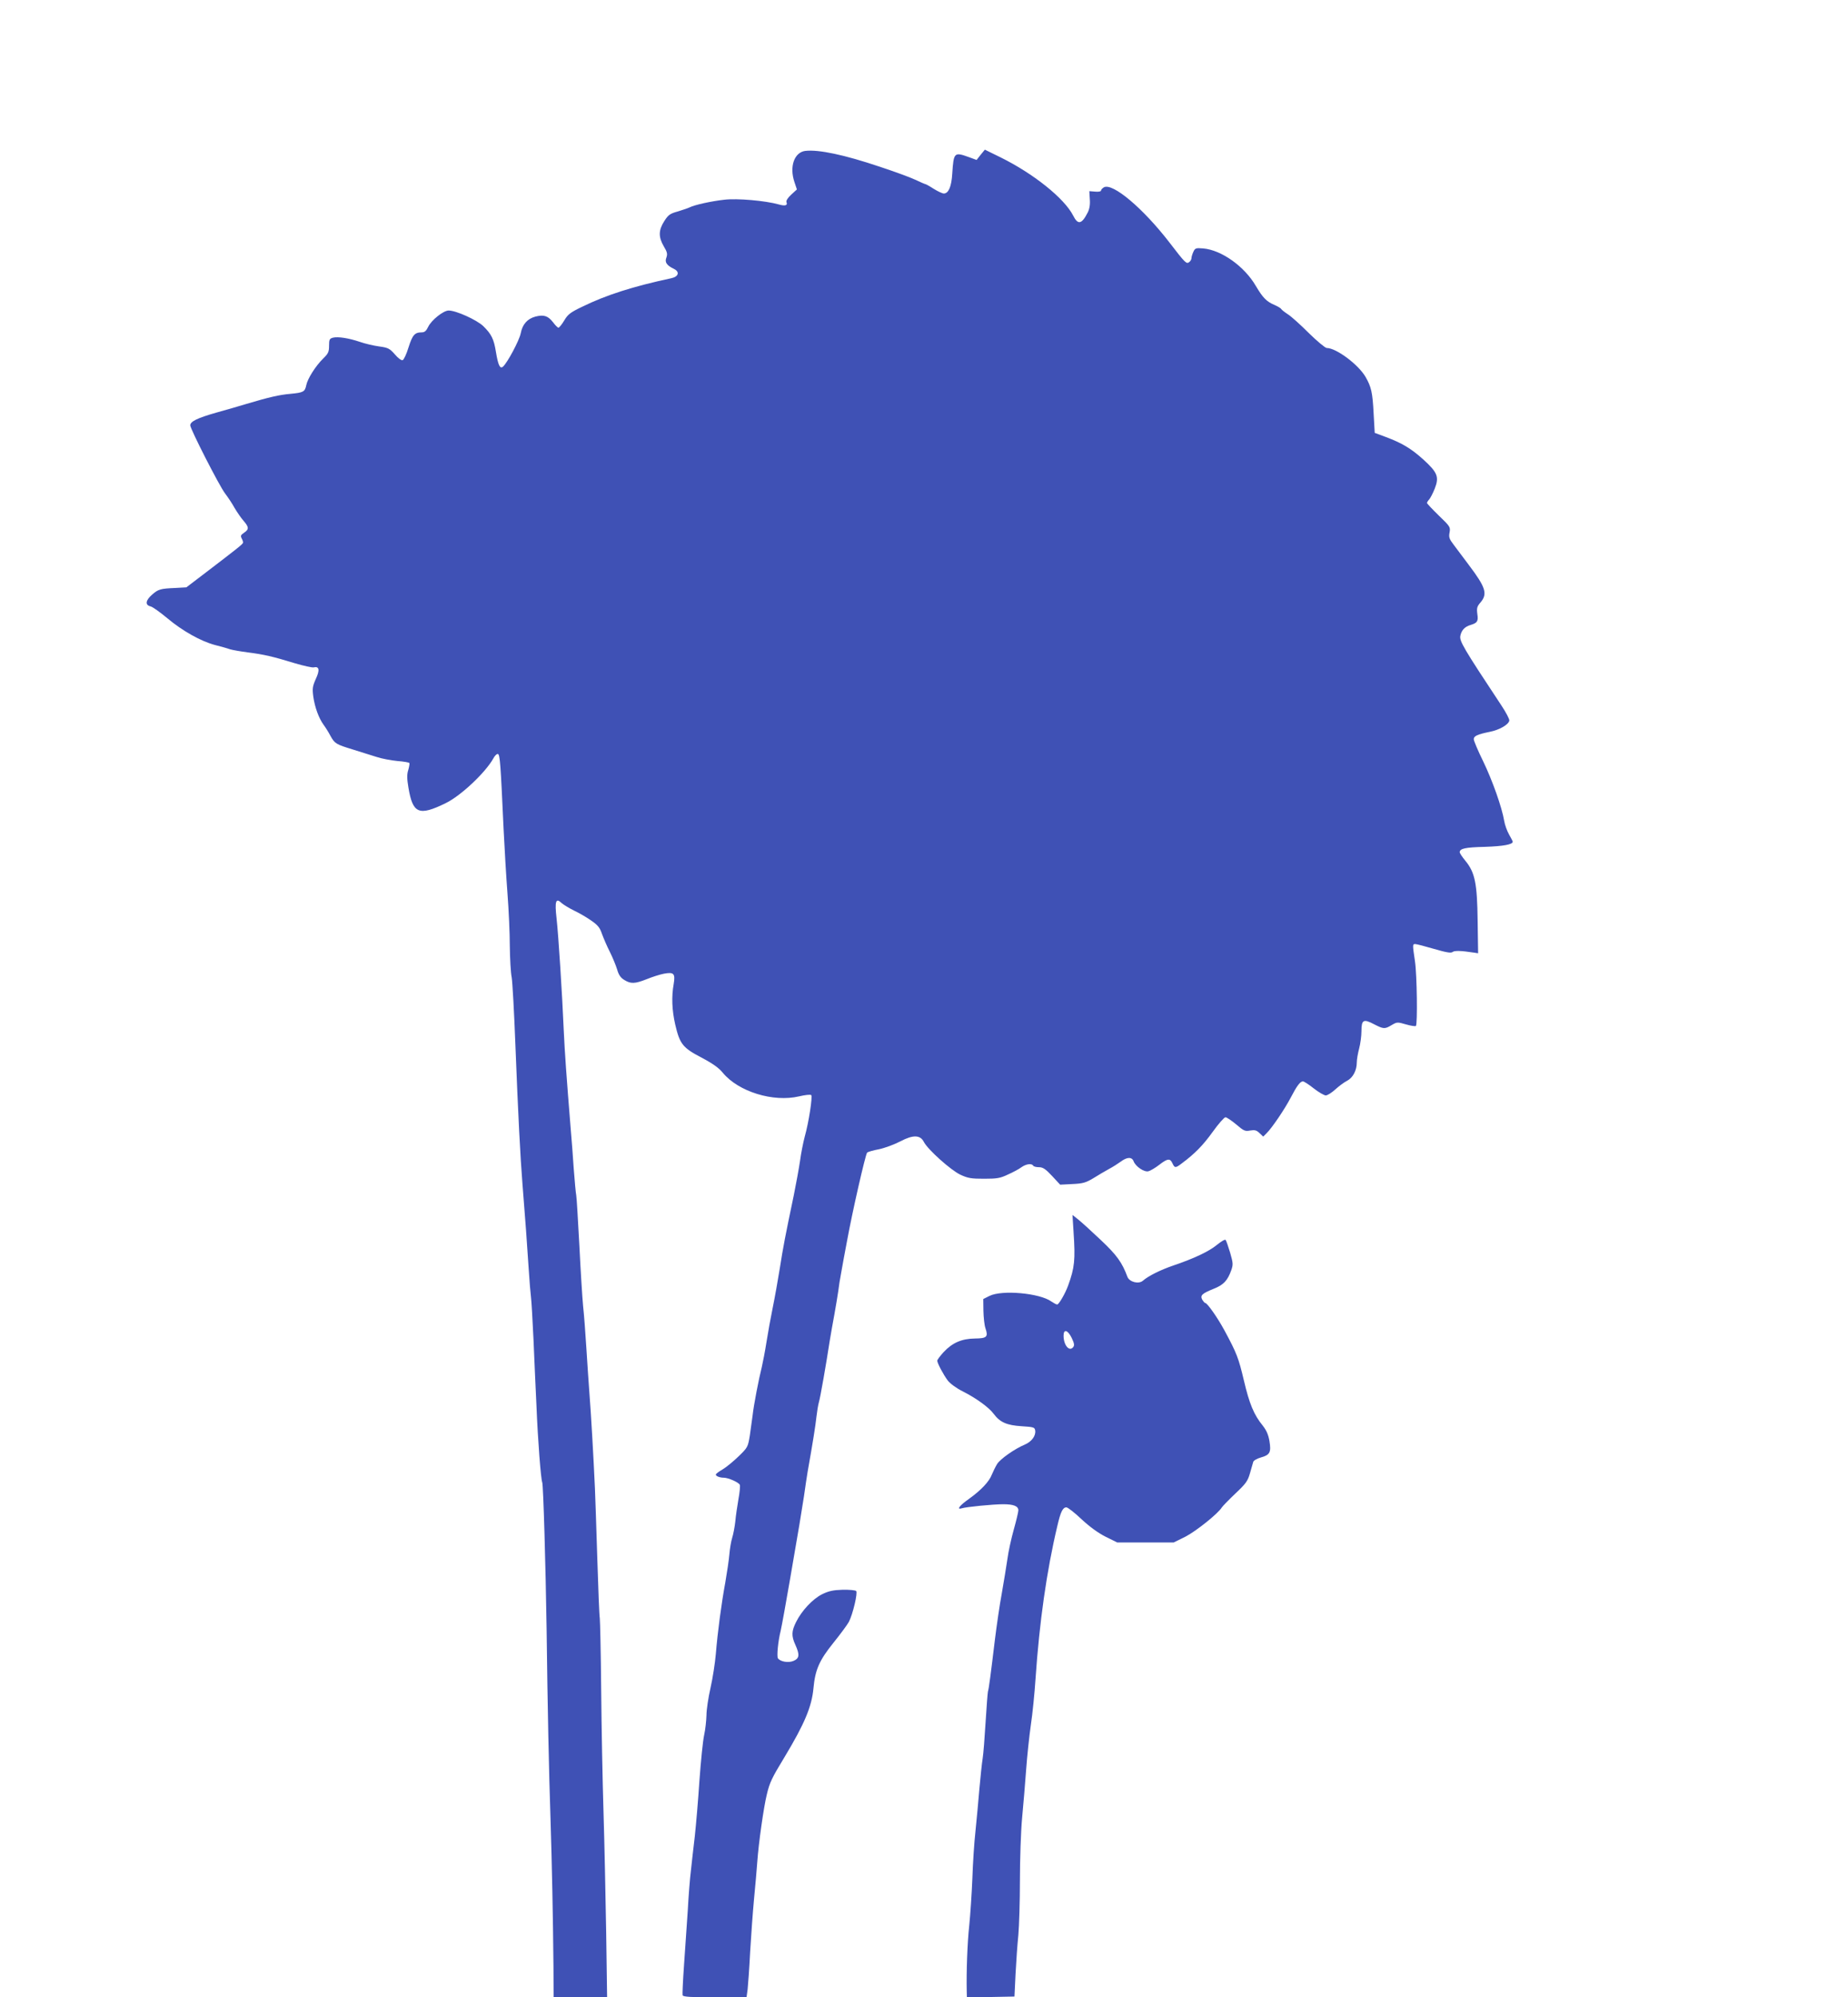
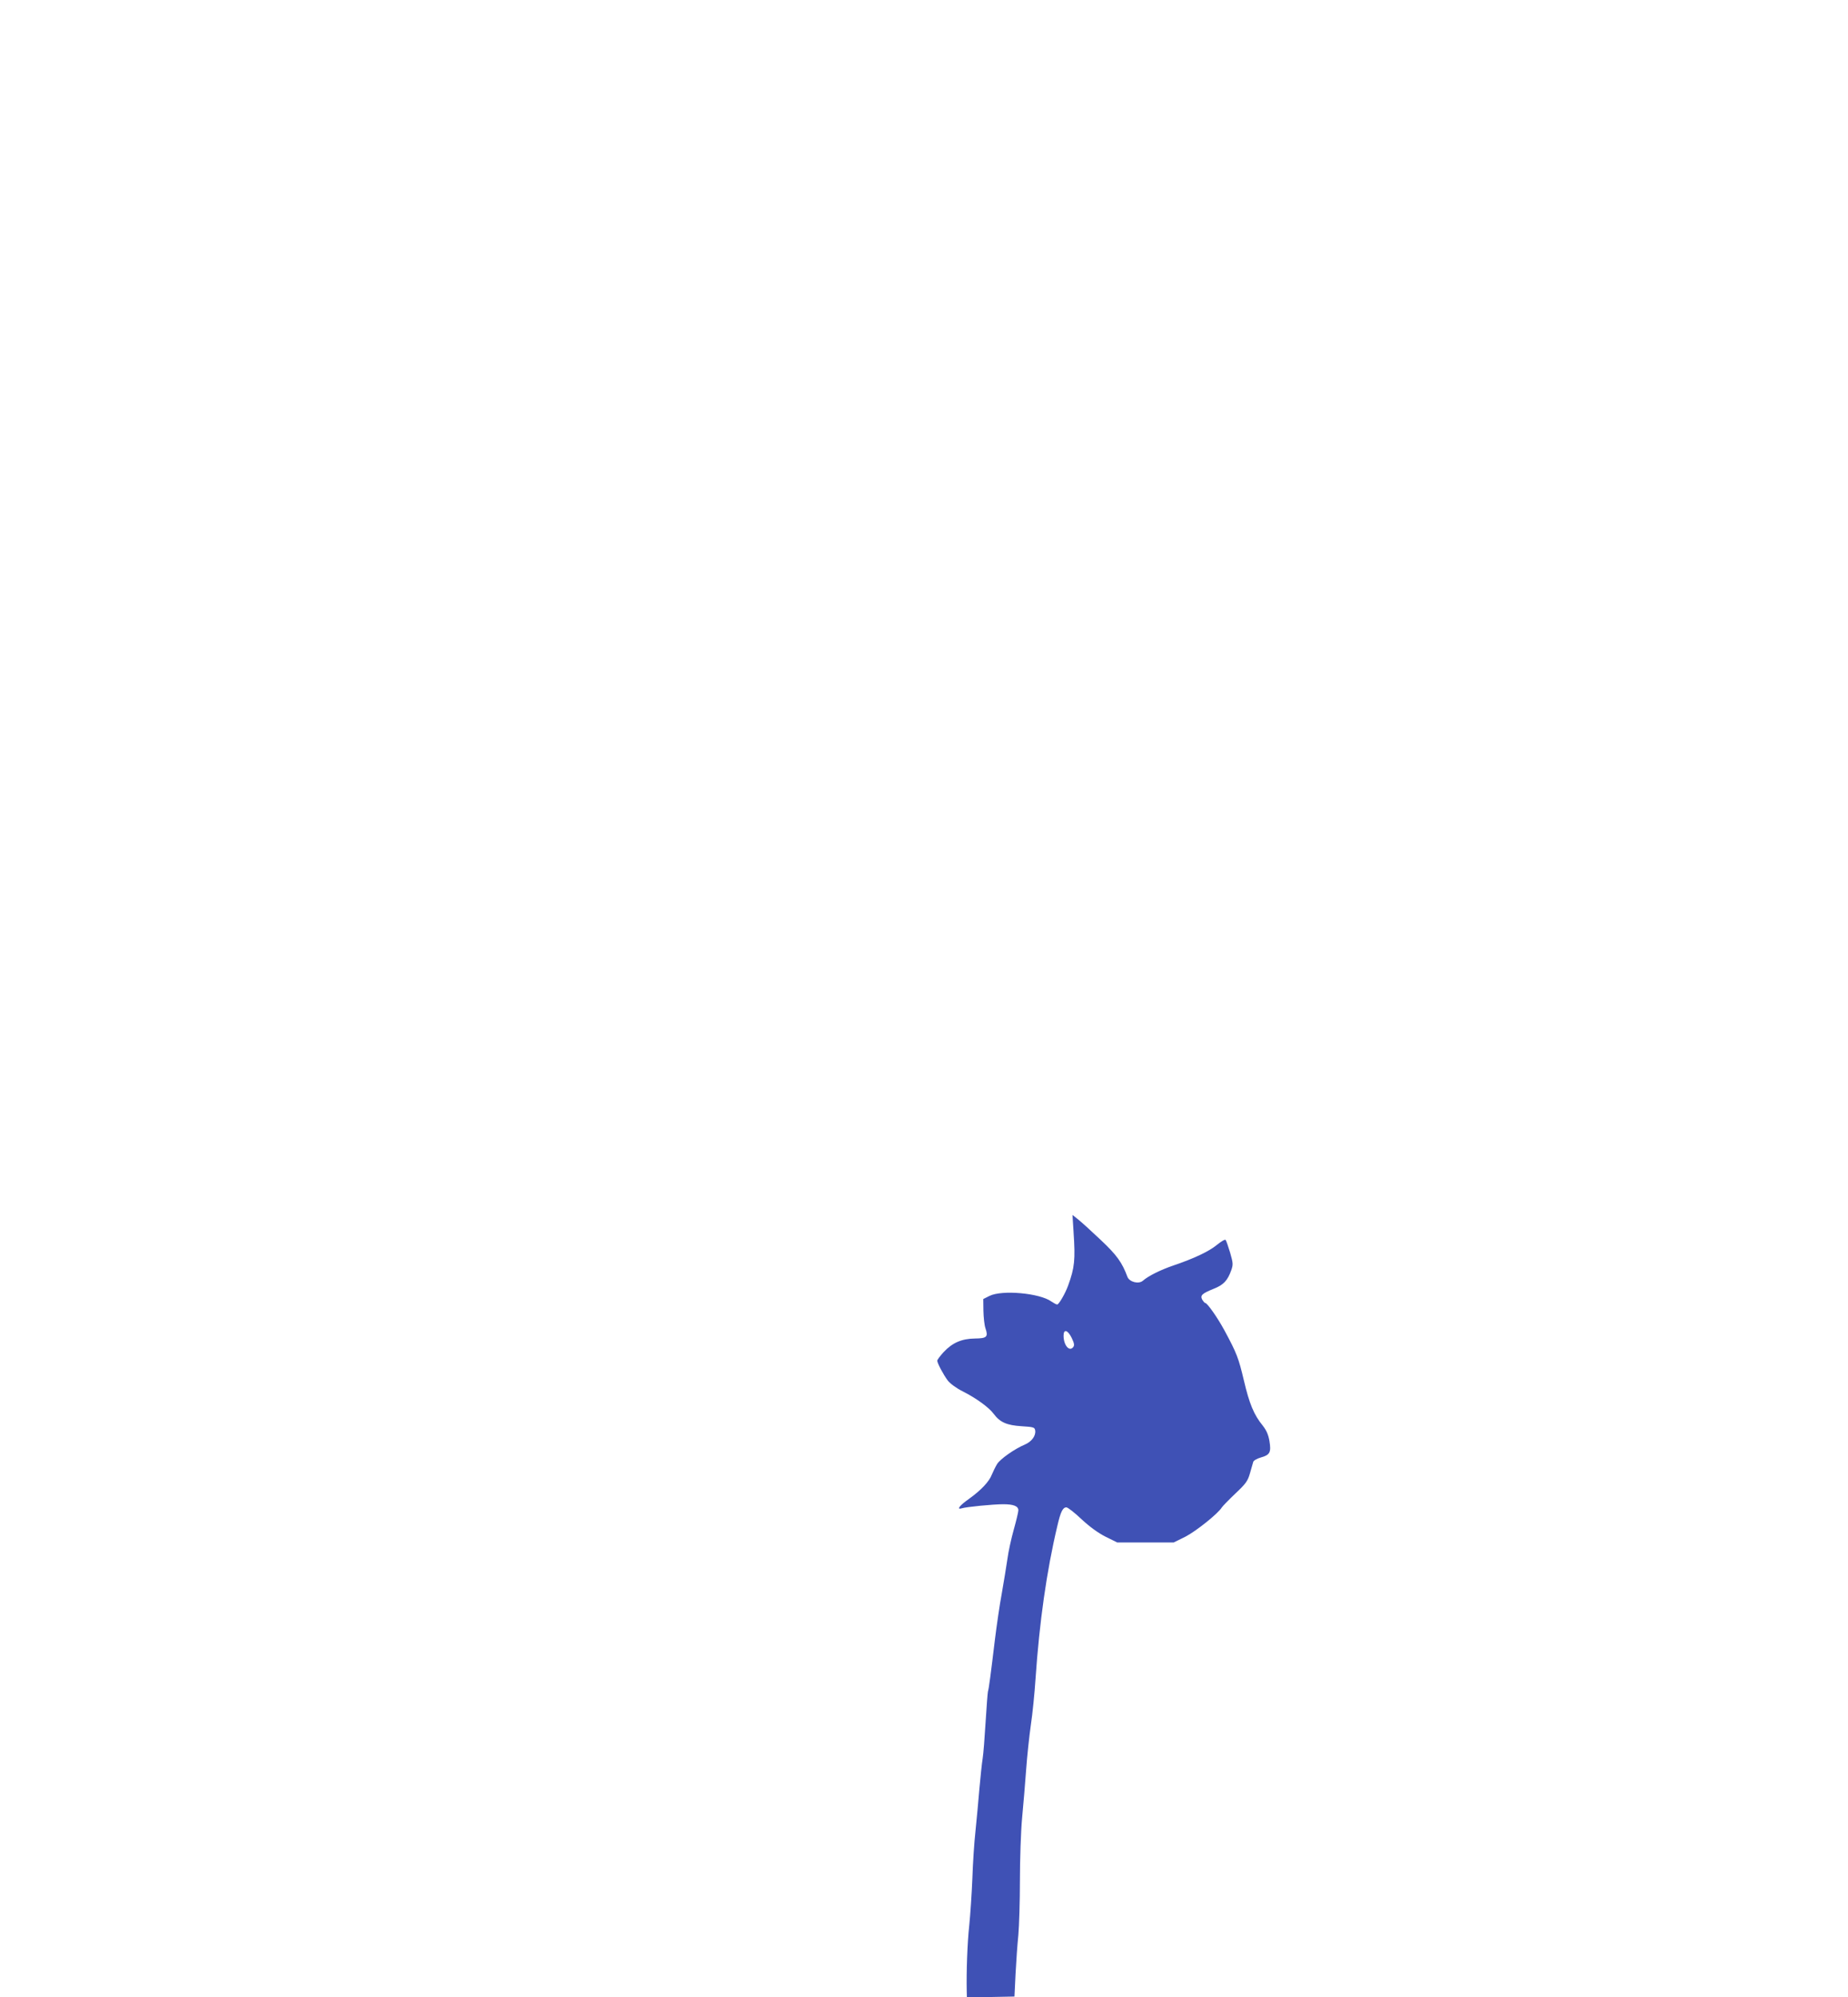
<svg xmlns="http://www.w3.org/2000/svg" version="1.0" width="1185pt" height="1280pt" viewBox="0 0 1185 1280" preserveAspectRatio="xMidYMid meet">
  <g transform="translate(0,1280) scale(0.1,-0.1)" fill="#3f51b5" stroke="none">
-     <path d="M5164 11833 c-71 -9 -103 -101 -70 -199 l16 -48 -36 -33 c-22 -20 -34 -39 -31 -48 9 -22 -8 -27 -50 -15 -85 24 -266 40 -349 30 -81 -9 -191 -33 -222 -49 -10 -5 -43 -16 -75 -26 -51 -14 -62 -22 -88 -63 -37 -58 -37 -101 -3 -160 23 -38 25 -50 17 -73 -12 -30 2 -50 50 -73 37 -19 28 -49 -18 -59 -244 -52 -419 -108 -570 -182 -78 -37 -94 -50 -117 -89 -15 -25 -32 -46 -37 -46 -5 0 -21 16 -35 35 -32 41 -59 50 -113 36 -52 -14 -83 -50 -94 -107 -9 -46 -86 -190 -114 -214 -19 -16 -31 10 -45 95 -13 82 -29 114 -81 165 -42 40 -174 100 -222 100 -34 0 -111 -62 -131 -104 -13 -27 -23 -36 -42 -36 -45 0 -59 -17 -84 -95 -13 -43 -30 -80 -38 -83 -8 -3 -29 12 -50 37 -34 38 -43 43 -102 51 -36 5 -91 18 -122 29 -71 24 -140 35 -173 27 -22 -6 -25 -12 -25 -52 0 -39 -5 -50 -38 -82 -48 -47 -100 -129 -108 -170 -9 -43 -18 -48 -102 -56 -70 -6 -136 -21 -287 -66 -38 -12 -123 -36 -187 -54 -123 -35 -168 -57 -168 -82 0 -23 186 -388 223 -436 18 -24 46 -65 61 -93 16 -27 42 -65 58 -83 35 -40 35 -55 3 -76 -21 -14 -24 -20 -15 -37 6 -11 10 -24 8 -28 -3 -10 -46 -43 -233 -186 l-130 -99 -70 -4 c-97 -4 -110 -8 -150 -43 -42 -37 -46 -66 -10 -75 14 -3 62 -38 108 -76 95 -80 215 -148 307 -172 36 -9 79 -21 95 -27 17 -5 68 -14 115 -20 101 -13 159 -26 299 -69 57 -17 112 -29 122 -27 36 9 41 -17 14 -74 -21 -48 -23 -61 -16 -114 10 -69 35 -137 66 -180 12 -16 32 -48 44 -71 28 -50 35 -54 146 -88 50 -16 117 -37 150 -47 33 -11 93 -22 133 -26 40 -3 75 -9 77 -13 2 -4 -1 -23 -7 -44 -9 -28 -9 -55 1 -114 28 -167 67 -183 239 -99 97 47 255 196 305 286 9 18 23 31 30 29 13 -5 17 -63 36 -478 6 -124 17 -310 25 -415 8 -104 15 -257 15 -338 1 -82 6 -172 12 -200 5 -29 16 -225 24 -437 17 -440 32 -726 45 -885 17 -211 31 -401 40 -545 5 -80 12 -163 15 -185 3 -22 10 -143 16 -270 5 -126 14 -318 19 -425 9 -222 28 -468 37 -490 7 -19 22 -535 28 -940 6 -494 15 -921 25 -1215 9 -284 16 -619 19 -947 l1 -198 171 0 172 0 -6 418 c-4 229 -11 575 -17 767 -6 193 -13 546 -15 785 -2 239 -7 446 -9 460 -3 14 -10 187 -16 385 -6 198 -13 398 -15 445 -9 202 -26 494 -35 605 -5 66 -14 199 -20 295 -6 96 -15 218 -21 270 -5 52 -16 228 -24 390 -9 162 -17 306 -20 320 -3 14 -10 90 -16 170 -5 80 -14 192 -19 250 -28 345 -39 502 -45 635 -10 235 -34 610 -46 718 -13 113 -5 136 33 99 13 -11 48 -32 78 -47 30 -14 79 -42 109 -63 45 -31 57 -46 71 -87 10 -27 32 -79 50 -114 18 -36 39 -87 47 -113 10 -36 23 -54 46 -68 42 -26 68 -25 144 5 34 14 84 30 110 35 64 12 74 1 63 -65 -15 -84 -11 -170 10 -262 29 -124 48 -148 169 -211 72 -38 111 -66 136 -97 100 -121 323 -190 489 -151 38 9 73 13 78 8 9 -9 -15 -171 -42 -267 -10 -38 -24 -108 -30 -155 -7 -47 -25 -146 -40 -220 -53 -252 -69 -335 -90 -470 -12 -74 -32 -187 -45 -250 -13 -63 -31 -162 -40 -220 -9 -58 -23 -130 -30 -160 -20 -79 -52 -245 -59 -310 -4 -30 -12 -89 -18 -130 -12 -73 -14 -77 -72 -133 -33 -32 -79 -70 -103 -84 -24 -14 -43 -28 -43 -33 0 -10 26 -20 51 -20 29 0 97 -30 103 -46 3 -8 -1 -49 -9 -92 -7 -42 -17 -106 -20 -142 -4 -36 -13 -83 -20 -105 -7 -22 -15 -69 -18 -105 -3 -36 -15 -117 -26 -180 -25 -136 -49 -314 -61 -460 -5 -58 -20 -155 -34 -217 -14 -61 -26 -140 -26 -175 -1 -35 -7 -92 -15 -128 -8 -36 -21 -166 -30 -290 -8 -124 -22 -286 -30 -360 -9 -74 -20 -173 -25 -220 -6 -47 -15 -161 -20 -255 -6 -93 -17 -251 -24 -350 -7 -99 -11 -186 -9 -192 4 -10 55 -13 208 -13 l202 0 7 52 c3 29 11 136 16 238 6 102 17 255 25 340 8 85 18 193 21 240 8 115 41 350 61 430 18 76 31 104 115 242 127 211 173 321 184 438 11 119 37 179 128 292 46 57 90 117 99 134 26 50 58 187 47 198 -5 5 -44 9 -87 8 -62 -2 -89 -8 -132 -29 -61 -31 -130 -105 -166 -177 -30 -60 -31 -90 -5 -147 29 -64 26 -87 -12 -103 -33 -14 -85 -5 -100 17 -8 14 1 109 18 177 7 30 34 179 60 330 26 151 53 309 60 350 7 41 20 122 29 180 8 58 19 130 24 160 34 191 50 293 56 349 4 35 11 78 16 95 9 29 47 247 69 391 6 39 20 115 30 170 10 55 21 123 25 150 3 28 12 84 20 125 7 41 23 127 35 190 35 193 119 560 130 573 4 5 38 15 76 22 38 8 100 31 138 51 82 43 127 41 150 -4 25 -49 174 -182 234 -210 49 -23 71 -26 152 -26 82 0 103 3 153 27 32 14 71 35 87 47 30 21 65 26 75 10 3 -6 20 -10 37 -10 25 0 42 -11 84 -56 l52 -56 78 4 c68 3 87 9 134 37 30 19 75 45 100 59 25 13 59 35 77 48 40 30 71 31 82 2 13 -34 68 -71 95 -64 12 3 43 21 69 41 54 42 70 43 85 10 14 -31 20 -31 58 -2 85 63 137 116 199 202 37 52 75 95 83 95 8 0 39 -21 69 -46 49 -42 57 -45 89 -39 30 5 41 2 60 -16 l24 -23 22 22 c36 36 115 153 154 227 40 77 61 105 79 105 6 0 38 -20 69 -45 32 -25 67 -45 77 -45 11 0 38 17 62 39 23 21 57 46 75 55 37 19 62 66 62 118 0 18 7 58 15 88 8 30 15 81 15 113 0 72 13 79 81 43 61 -31 68 -32 113 -5 34 20 37 20 92 4 31 -9 59 -13 63 -10 11 12 7 328 -6 415 -16 108 -16 110 2 110 8 0 62 -14 120 -31 79 -23 109 -28 119 -20 12 10 54 9 138 -4 l26 -4 -3 207 c-3 241 -17 311 -79 386 -20 24 -36 49 -36 54 0 24 34 32 161 35 119 4 179 15 179 33 0 3 -11 24 -24 47 -13 23 -27 62 -31 87 -14 85 -75 258 -135 382 -33 67 -60 131 -60 141 0 20 23 31 102 47 62 12 121 46 126 72 2 9 -21 52 -50 96 -245 370 -270 413 -264 447 7 36 28 59 66 70 43 13 50 24 43 70 -5 38 -2 49 21 75 46 55 32 97 -76 240 -35 46 -78 104 -96 128 -29 38 -33 49 -27 80 6 34 4 38 -69 108 -42 41 -76 77 -76 81 0 3 6 14 14 22 8 9 24 40 36 70 29 75 18 103 -73 186 -80 72 -138 106 -242 145 l-70 26 -7 124 c-7 137 -15 170 -52 235 -47 80 -188 185 -249 185 -9 0 -61 43 -115 96 -53 53 -113 107 -134 120 -20 13 -39 28 -43 34 -3 6 -23 17 -43 26 -50 21 -74 45 -119 121 -73 126 -221 231 -338 241 -47 4 -52 2 -63 -22 -7 -15 -12 -33 -12 -40 0 -8 -6 -19 -14 -25 -18 -15 -25 -8 -128 126 -169 219 -363 382 -419 353 -10 -6 -19 -15 -19 -21 0 -6 -16 -9 -37 -7 l-38 3 3 -51 c3 -35 -2 -63 -13 -85 -39 -77 -63 -82 -94 -20 -57 111 -255 269 -466 373 l-100 49 -27 -33 -26 -33 -49 18 c-95 34 -98 31 -107 -106 -5 -83 -24 -127 -54 -127 -10 0 -39 14 -65 30 -26 17 -50 30 -53 30 -3 0 -33 13 -67 29 -34 16 -136 53 -227 83 -226 76 -391 111 -476 101z" />
    <path d="M6884 4904 c12 -178 7 -228 -35 -343 -18 -50 -59 -121 -70 -121 -6 0 -22 9 -37 19 -74 54 -317 76 -397 36 l-40 -20 1 -76 c1 -41 6 -91 13 -111 19 -56 9 -65 -67 -66 -85 -1 -145 -27 -201 -87 -22 -24 -41 -49 -41 -55 0 -16 40 -91 68 -128 15 -19 55 -49 96 -69 85 -43 168 -103 198 -144 40 -54 84 -73 178 -79 79 -5 85 -7 88 -28 5 -33 -23 -71 -65 -89 -65 -27 -158 -92 -179 -125 -11 -18 -26 -49 -34 -68 -17 -45 -69 -100 -147 -156 -61 -43 -82 -71 -45 -60 27 9 201 26 265 26 66 0 97 -12 97 -39 0 -10 -13 -65 -29 -122 -16 -57 -35 -142 -41 -189 -7 -47 -23 -146 -36 -220 -14 -74 -33 -207 -44 -295 -27 -224 -39 -317 -45 -335 -2 -8 -9 -96 -15 -195 -6 -99 -14 -205 -19 -235 -5 -30 -14 -118 -21 -195 -6 -77 -18 -198 -25 -270 -8 -71 -17 -209 -20 -305 -4 -96 -13 -231 -20 -300 -12 -108 -19 -299 -16 -423 l1 -38 153 3 152 3 7 145 c4 80 12 192 18 250 5 58 10 215 10 349 0 134 6 314 14 400 8 86 20 226 26 311 6 85 20 214 30 285 11 72 24 204 30 295 25 365 71 691 140 981 21 91 35 119 58 119 9 0 53 -34 97 -76 53 -49 105 -87 154 -112 l75 -37 181 0 181 0 75 37 c68 35 210 148 234 188 6 9 45 49 87 89 67 63 79 80 93 129 9 31 18 64 21 73 2 9 25 22 50 29 57 16 66 33 54 105 -7 41 -19 68 -43 99 -56 68 -86 140 -121 290 -34 143 -45 173 -125 321 -45 83 -110 175 -123 175 -4 0 -12 10 -19 21 -14 28 -2 39 74 70 63 25 88 52 112 118 13 37 12 47 -7 113 -12 40 -25 77 -29 82 -4 5 -29 -10 -56 -32 -51 -42 -146 -87 -282 -133 -81 -28 -158 -66 -193 -97 -27 -23 -86 -8 -99 26 -33 90 -68 139 -169 234 -58 55 -123 114 -144 131 l-39 31 7 -110z m-12 -678 c17 -36 19 -48 9 -60 -25 -30 -61 14 -61 74 0 45 27 37 52 -14z" />
  </g>
</svg>